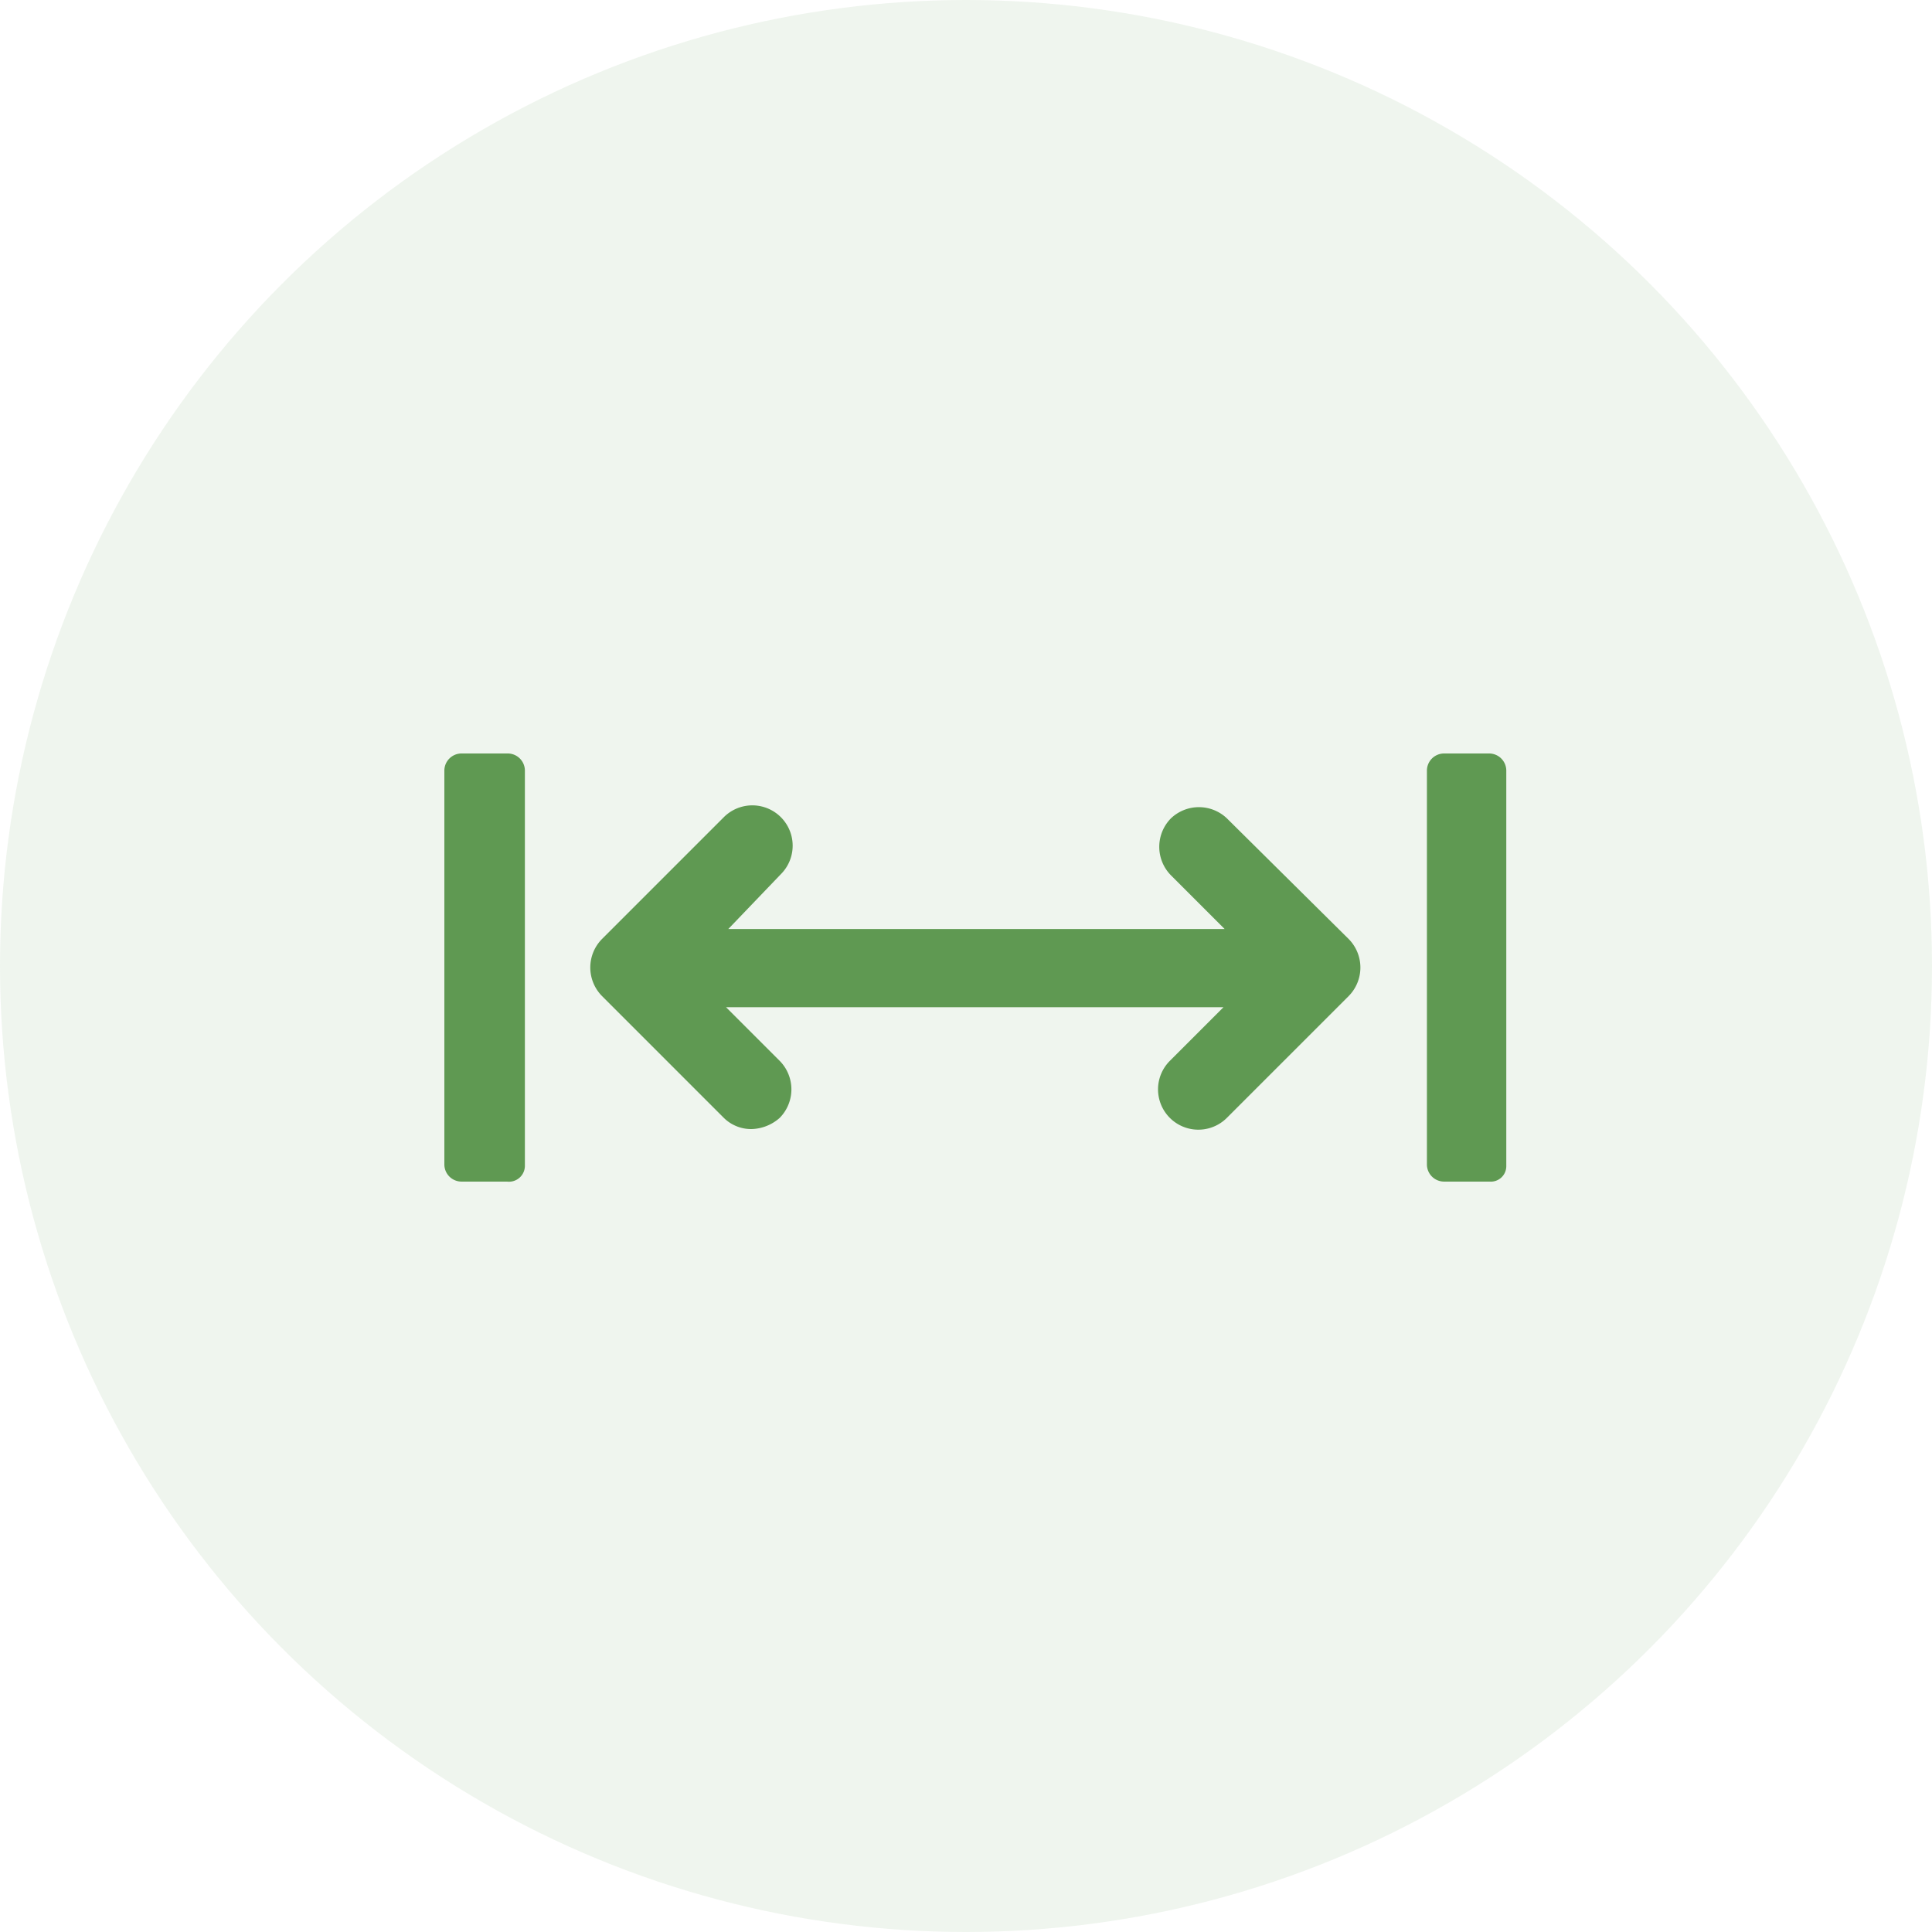
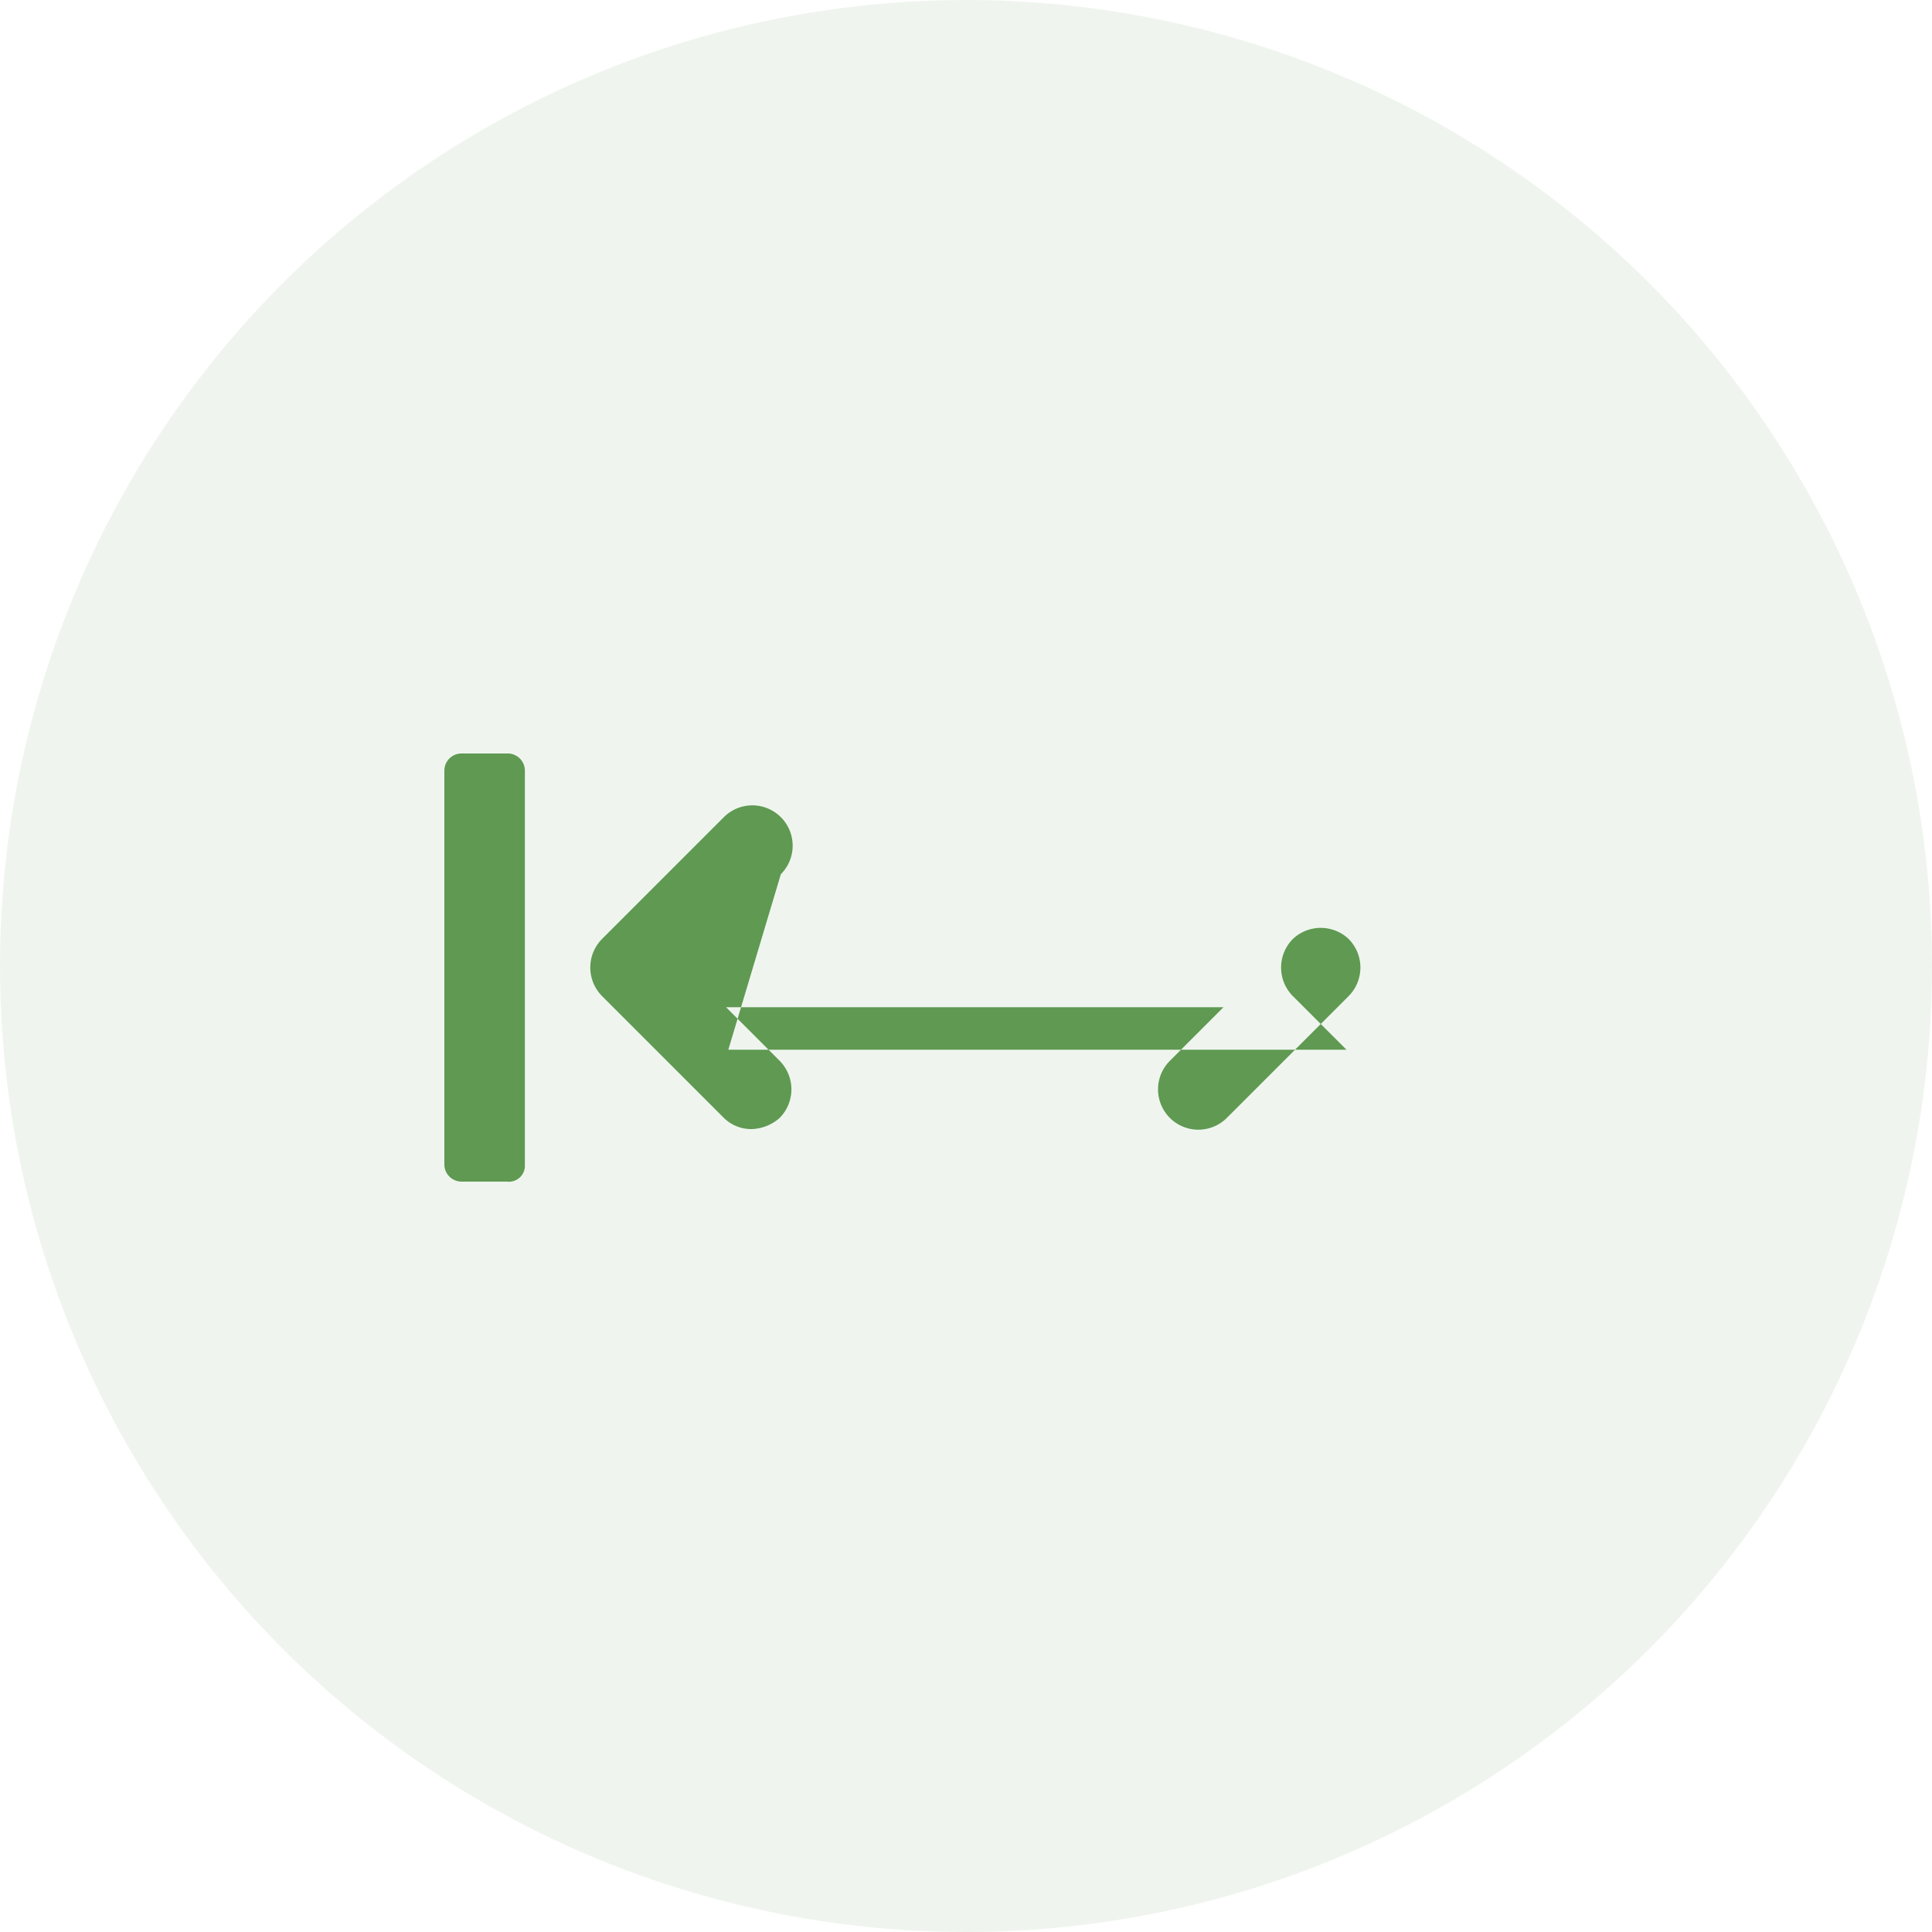
<svg xmlns="http://www.w3.org/2000/svg" width="100" height="100" viewBox="0 0 100 100">
  <g id="Groupe_8149" data-name="Groupe 8149" transform="translate(3701 -2391)">
    <g id="Groupe_8122" data-name="Groupe 8122">
      <g id="pere1">
        <circle id="Ellipse_3" data-name="Ellipse 3" cx="50" cy="50" r="50" transform="translate(-3701 2391)" fill="rgba(95,153,82,0.1)" />
      </g>
    </g>
    <g id="Groupe_8130" data-name="Groupe 8130" transform="translate(-3620.535 2399.2) rotate(90)">
-       <path id="Tracé_3588" data-name="Tracé 3588" d="M39.008,45.548A2.086,2.086,0,0,0,36.057,48.5l6.306,6.306a2.1,2.1,0,0,0,2.951,0L51.621,48.5a2.008,2.008,0,0,0,.579-1.446,2.283,2.283,0,0,0-.579-1.446,2.1,2.1,0,0,0-2.951,0l-2.777,2.777V22.637l2.777,2.777a2.086,2.086,0,1,0,2.951-2.951l-6.306-6.306a2.1,2.1,0,0,0-2.951,0l-6.248,6.306a2.1,2.1,0,0,0,0,2.893,2.1,2.1,0,0,0,2.951,0l2.777-2.777V48.267Z" transform="translate(-1.96 -5.5)" fill="#5f9952" />
-       <path id="Tracé_3589" data-name="Tracé 3589" d="M52.149,2.5H31.668a.89.89,0,0,0-.868.868V5.74a.89.89,0,0,0,.868.868H52.091a.89.89,0,0,0,.868-.868V3.368A.8.8,0,0,0,52.149,2.5Z" fill="#5f9952" />
+       <path id="Tracé_3588" data-name="Tracé 3588" d="M39.008,45.548A2.086,2.086,0,0,0,36.057,48.5l6.306,6.306a2.1,2.1,0,0,0,2.951,0L51.621,48.5a2.008,2.008,0,0,0,.579-1.446,2.283,2.283,0,0,0-.579-1.446,2.1,2.1,0,0,0-2.951,0l-2.777,2.777V22.637l2.777,2.777a2.086,2.086,0,1,0,2.951-2.951l-6.306-6.306a2.1,2.1,0,0,0-2.951,0a2.1,2.1,0,0,0,0,2.893,2.1,2.1,0,0,0,2.951,0l2.777-2.777V48.267Z" transform="translate(-1.96 -5.5)" fill="#5f9952" />
      <path id="Tracé_3590" data-name="Tracé 3590" d="M52.149,90.3H31.668a.89.89,0,0,0-.868.868V93.6a.89.89,0,0,0,.868.868H52.091a.89.89,0,0,0,.868-.868V91.226A.824.824,0,0,0,52.149,90.3Z" transform="translate(0 -37.003)" fill="#5f9952" />
    </g>
  </g>
</svg>